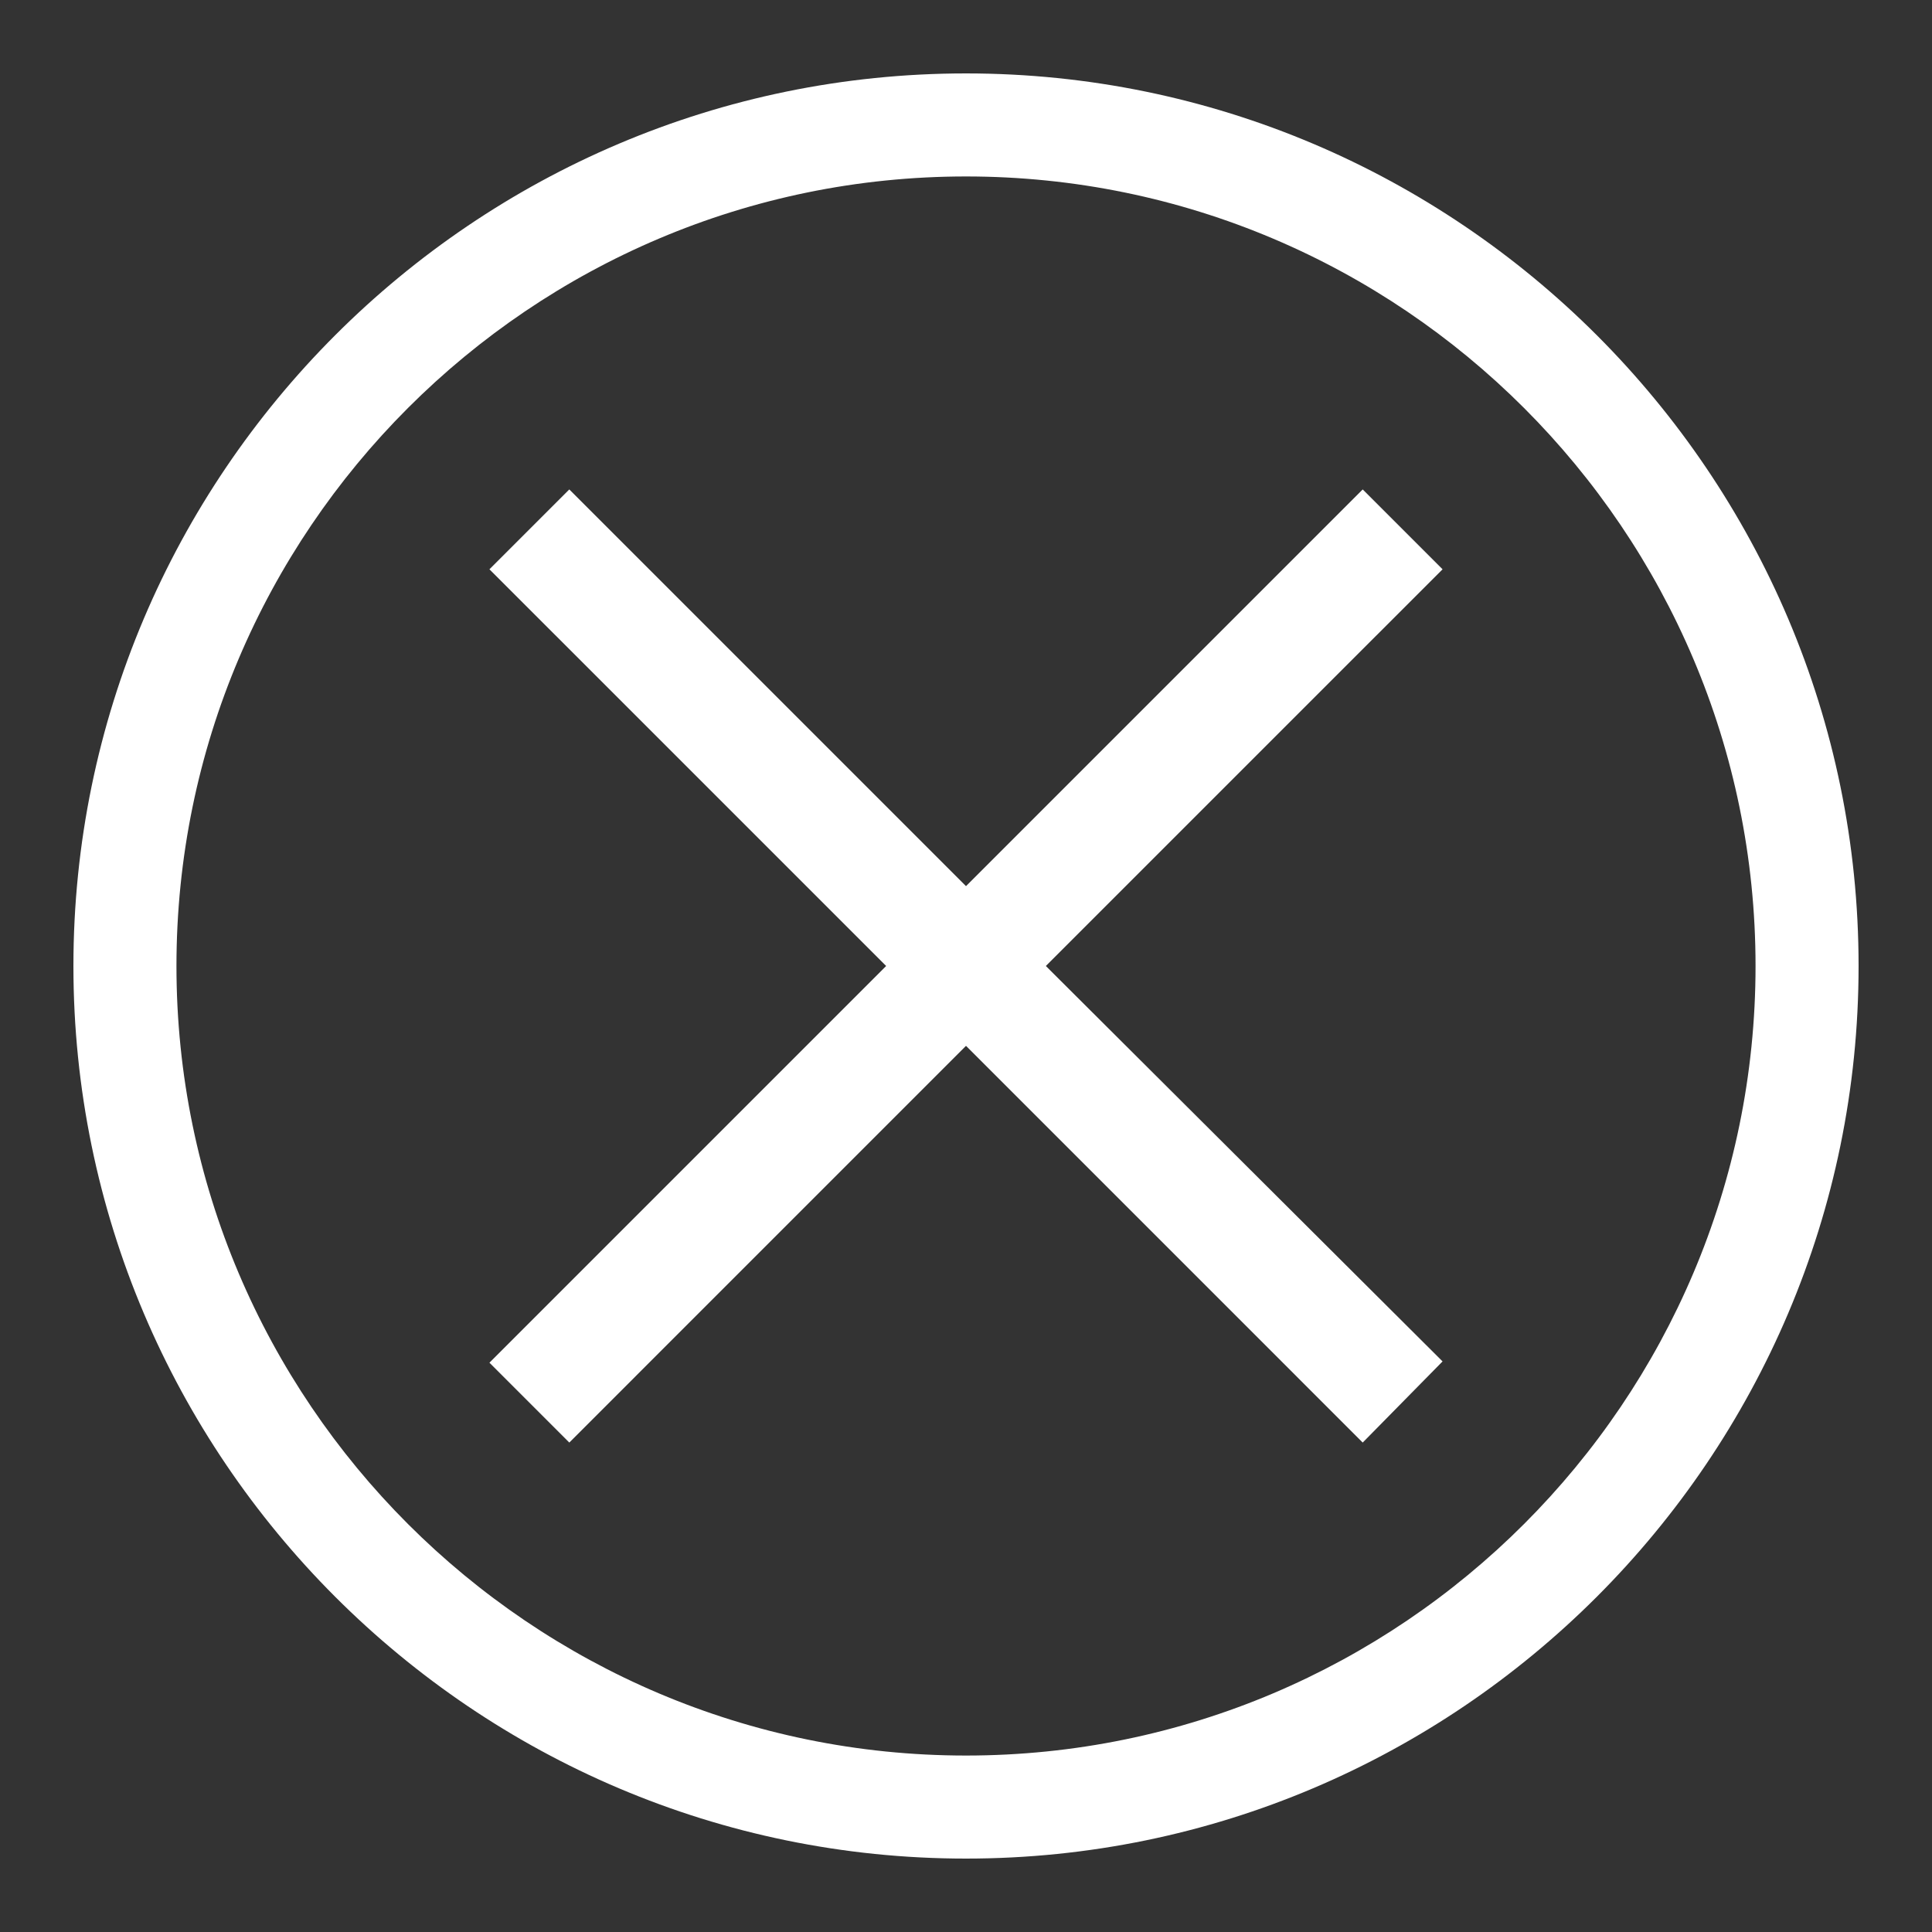
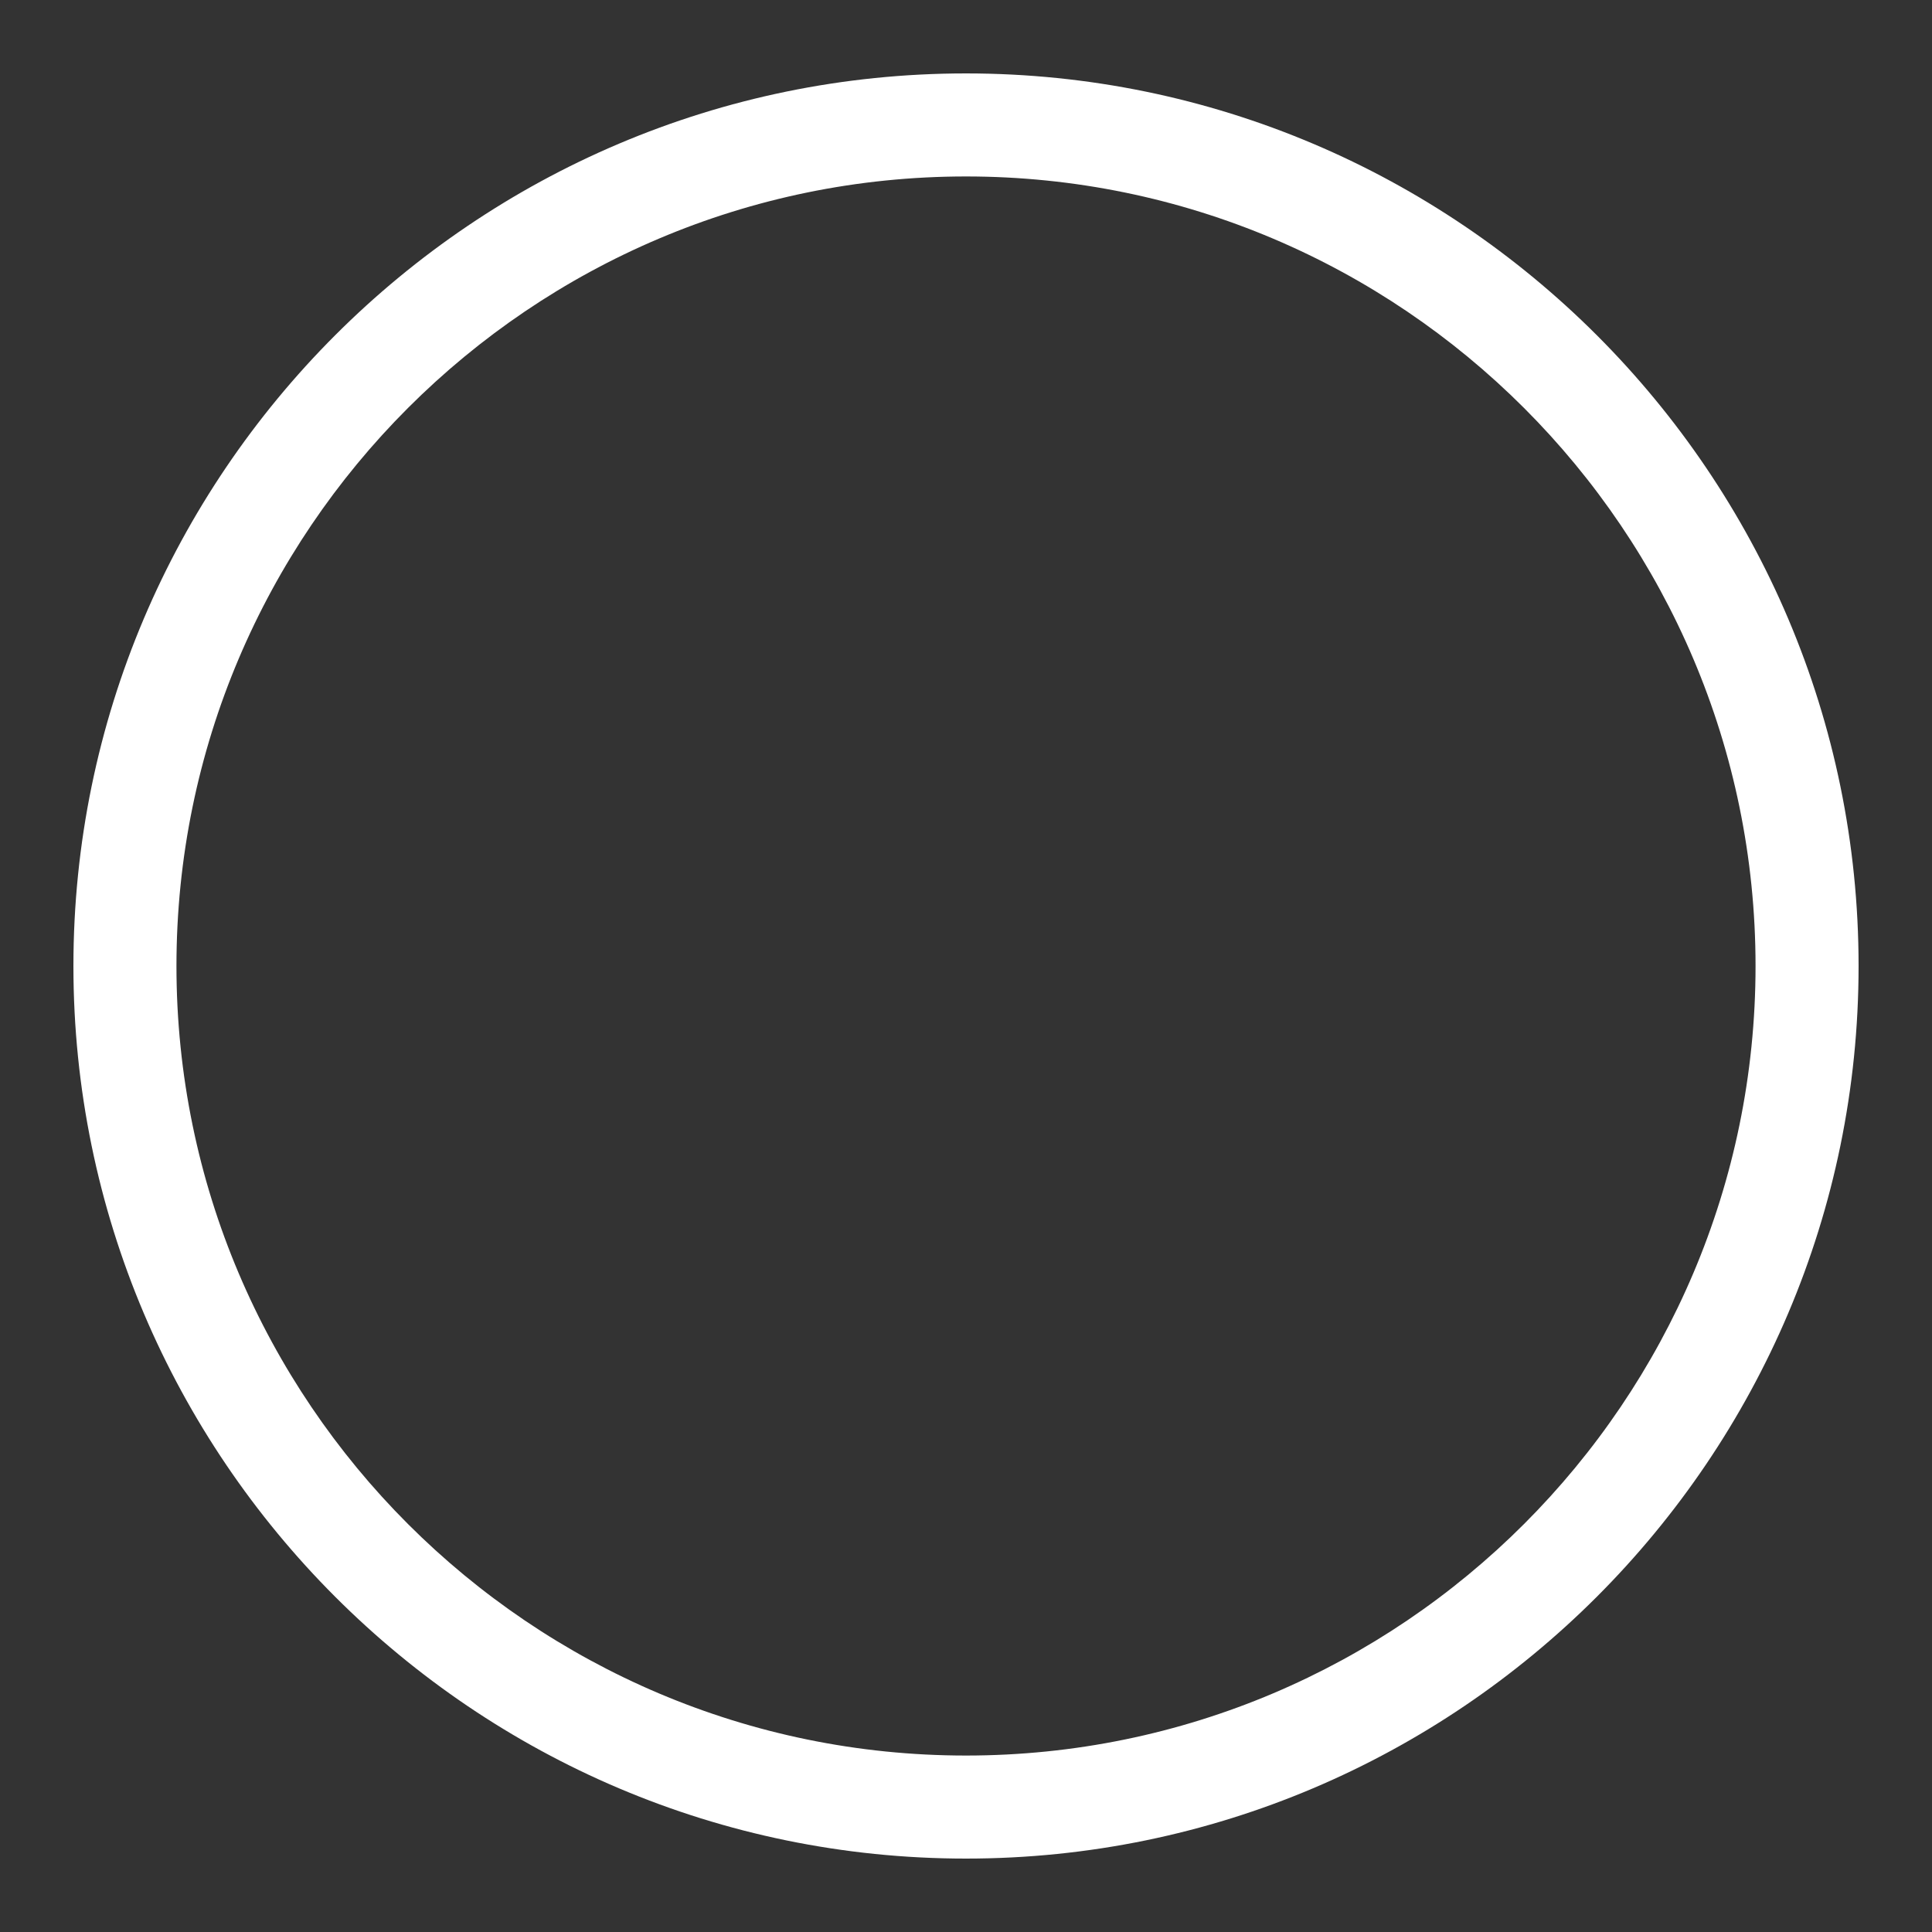
<svg xmlns="http://www.w3.org/2000/svg" id="Layer_1" data-name="Layer 1" version="1.1" viewBox="0 0 150 150">
  <rect x="0" y="0" width="150" height="150" fill="#333333" stroke="none" />
  <defs>
    <style>
      .cls-1 {
        fill: #fff;
        stroke-width: 0px;
      }
    </style>
  </defs>
  <path class="cls-1" d="M75,144.3c-38.2,0-69.3-31.1-69.3-69.3S36.8,5.7,75,5.7s69.3,31.1,69.3,69.3-31.1,69.3-69.3,69.3ZM75,13.7c-33.8,0-61.3,27.5-61.3,61.3s27.5,61.3,61.3,61.3,61.3-27.5,61.3-61.3S108.8,13.7,75,13.7Z" />
-   <polygon class="cls-1" points="105.8 112 75 81.2 44.2 112 38 105.8 68.8 75 38 44.2 44.2 38 75 68.8 105.8 38 112 44.2 81.2 75 112 105.7 105.8 112" />
</svg>